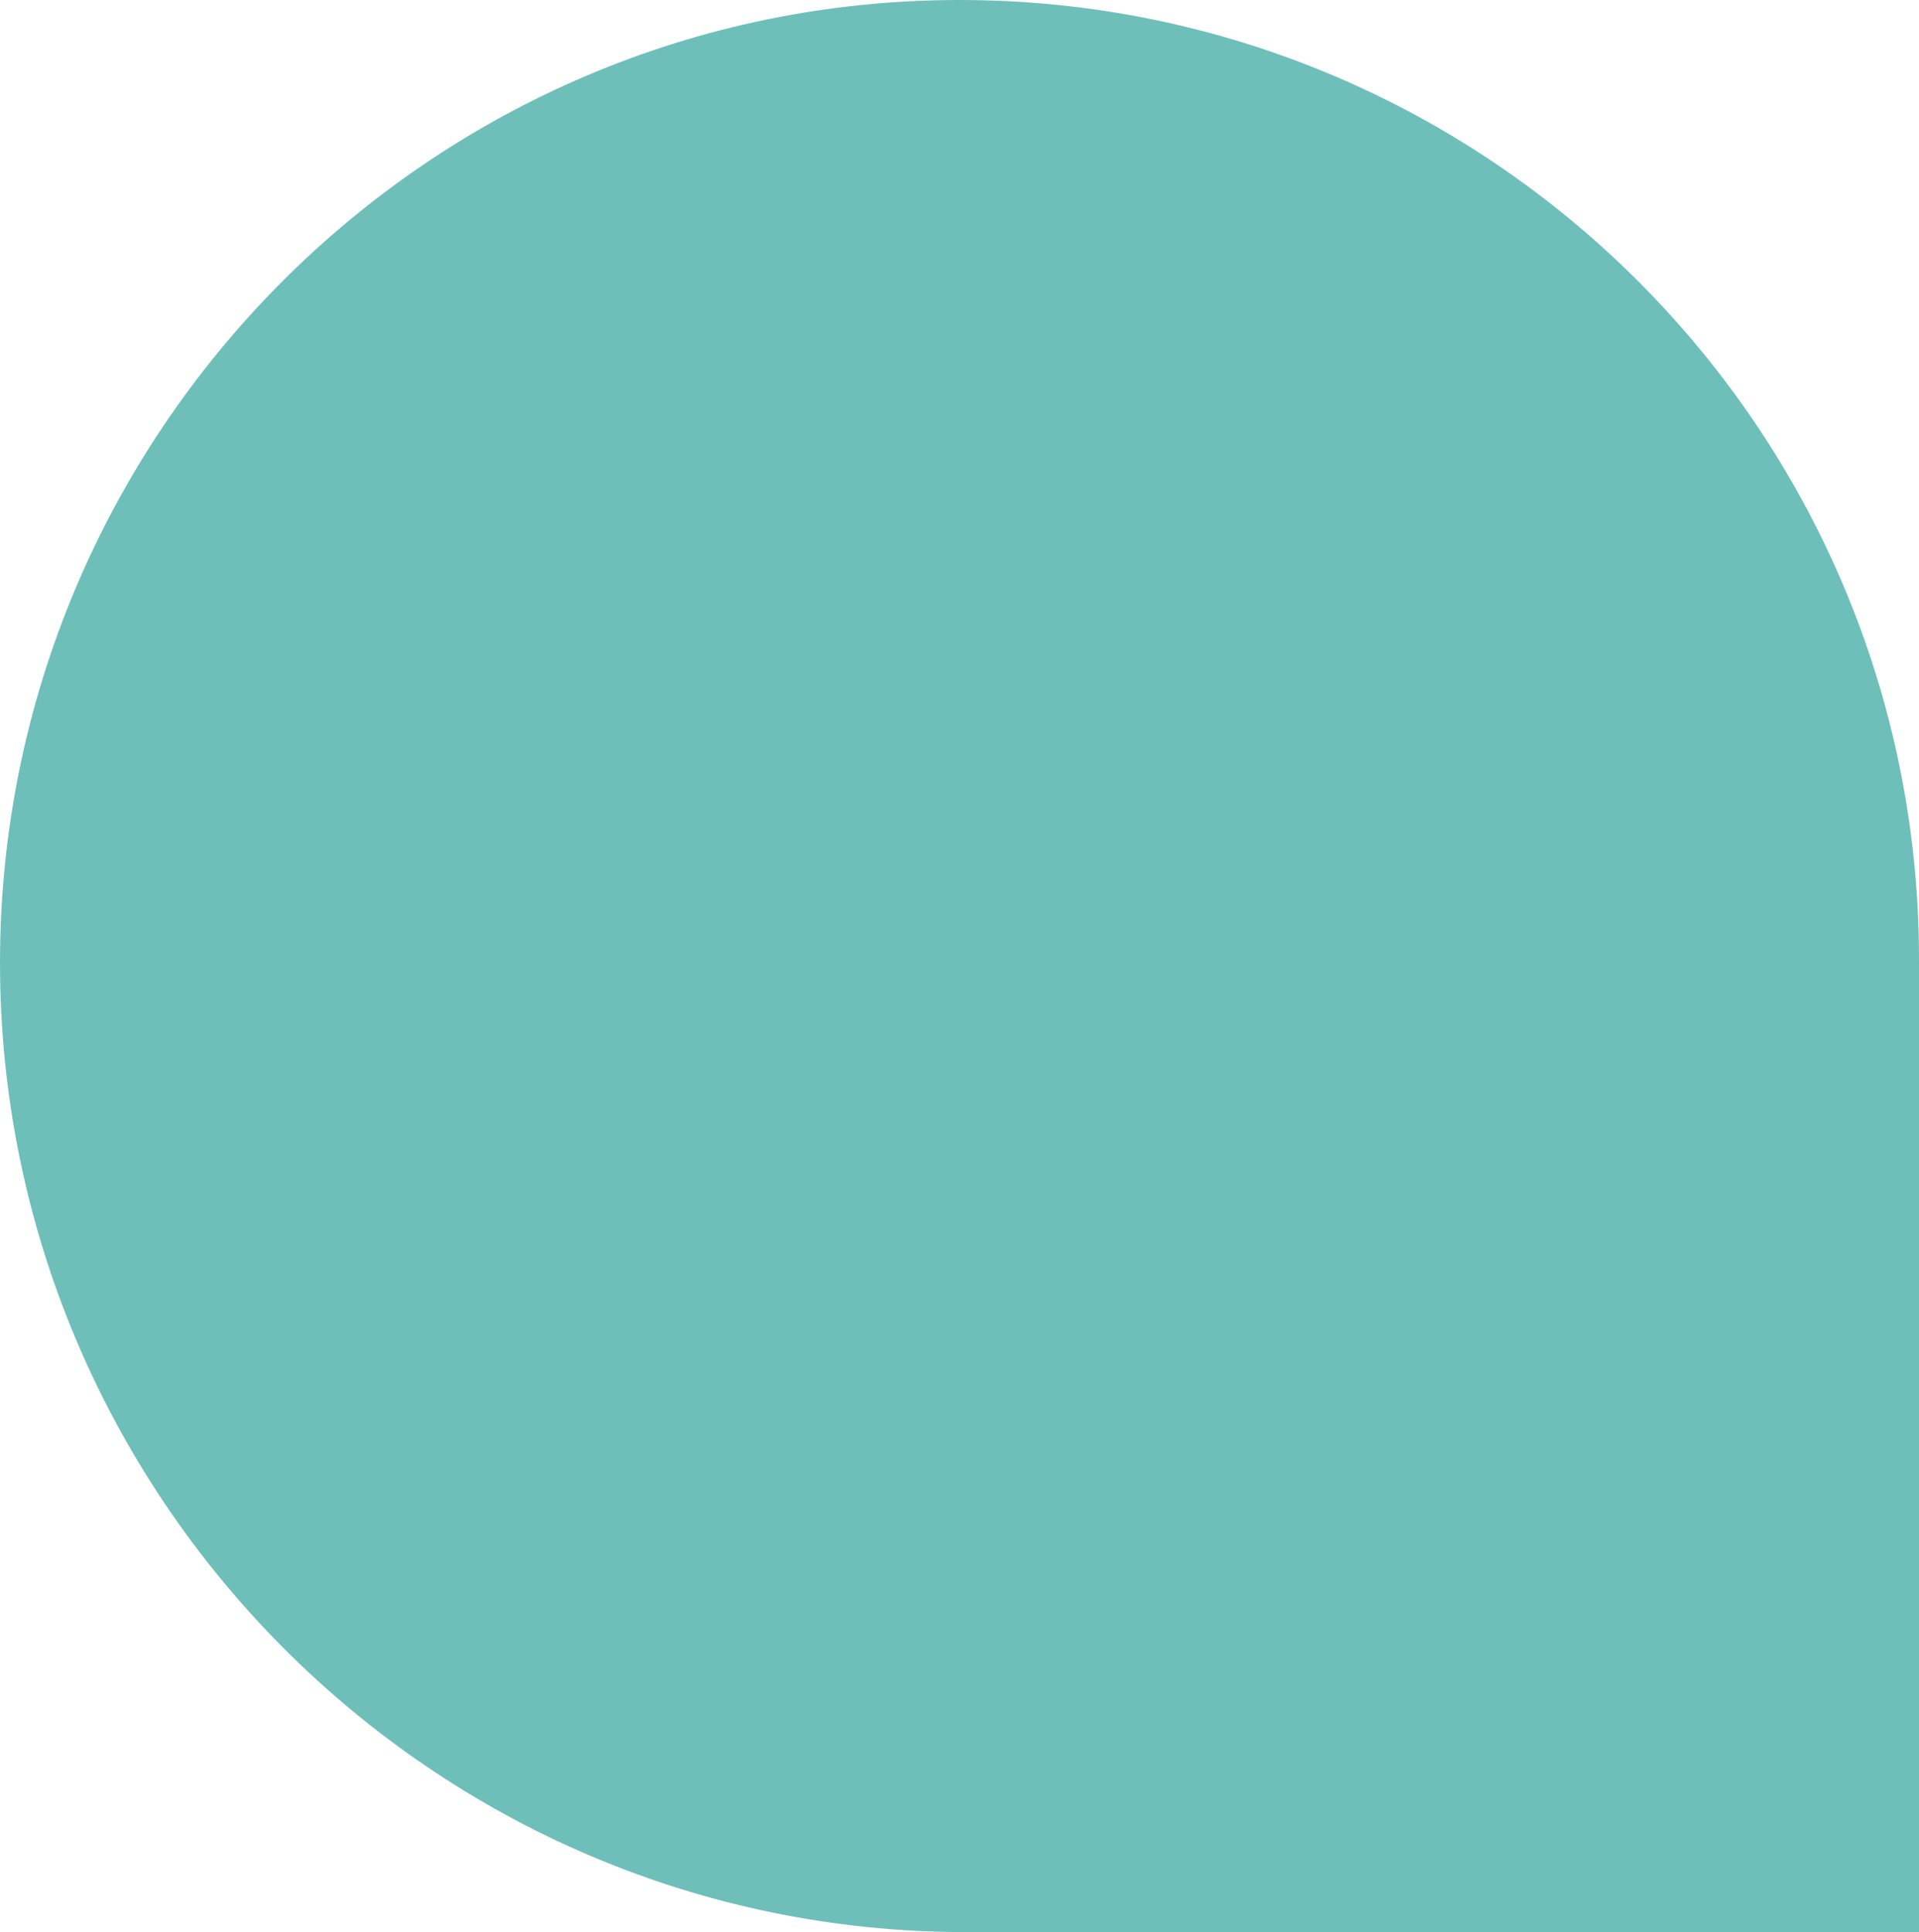
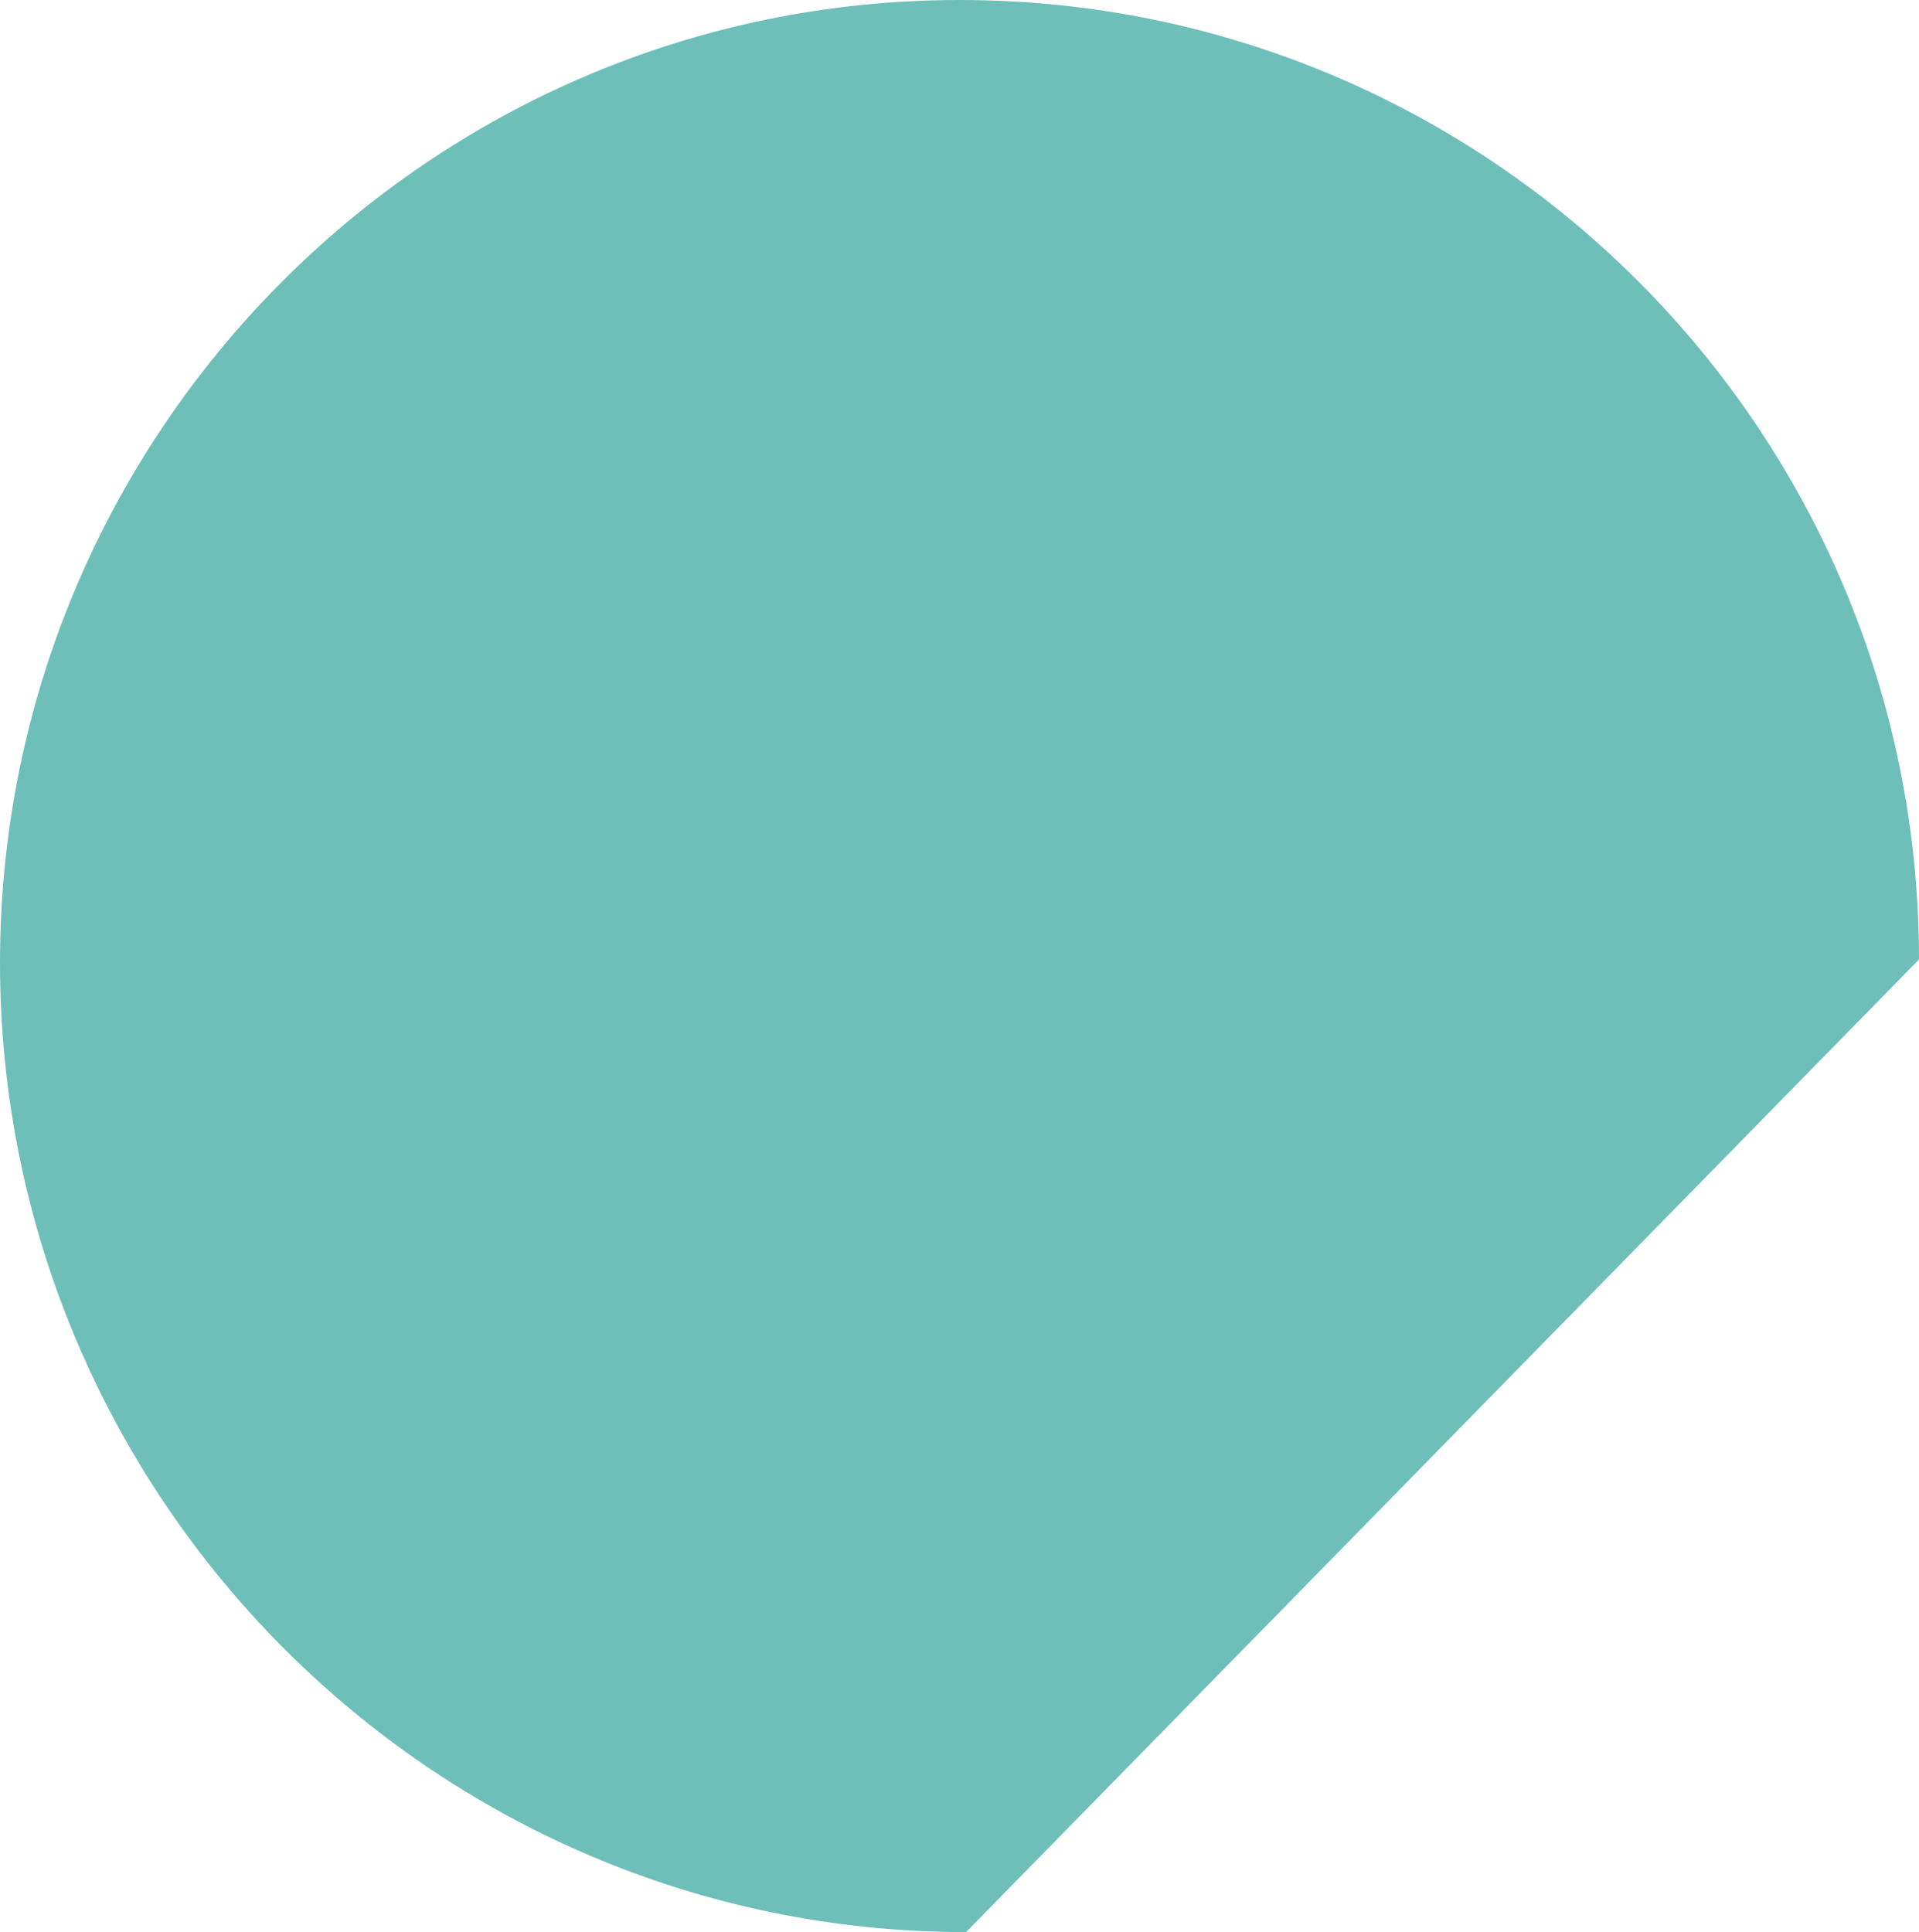
<svg xmlns="http://www.w3.org/2000/svg" width="292" height="294" viewBox="0 0 292 294" fill="none">
-   <path d="M146 -6.38186e-06C226.634 -2.85726e-06 292 65.366 292 146L292 294L147 294C65.814 294 -9.95239e-06 227.684 -6.40364e-06 146.498C-2.87904e-06 65.865 65.366 -9.90647e-06 146 -6.38186e-06Z" fill="#6EBFBA" />
+   <path d="M146 -6.38186e-06C226.634 -2.85726e-06 292 65.366 292 146L147 294C65.814 294 -9.95239e-06 227.684 -6.40364e-06 146.498C-2.87904e-06 65.865 65.366 -9.90647e-06 146 -6.38186e-06Z" fill="#6EBFBA" />
</svg>